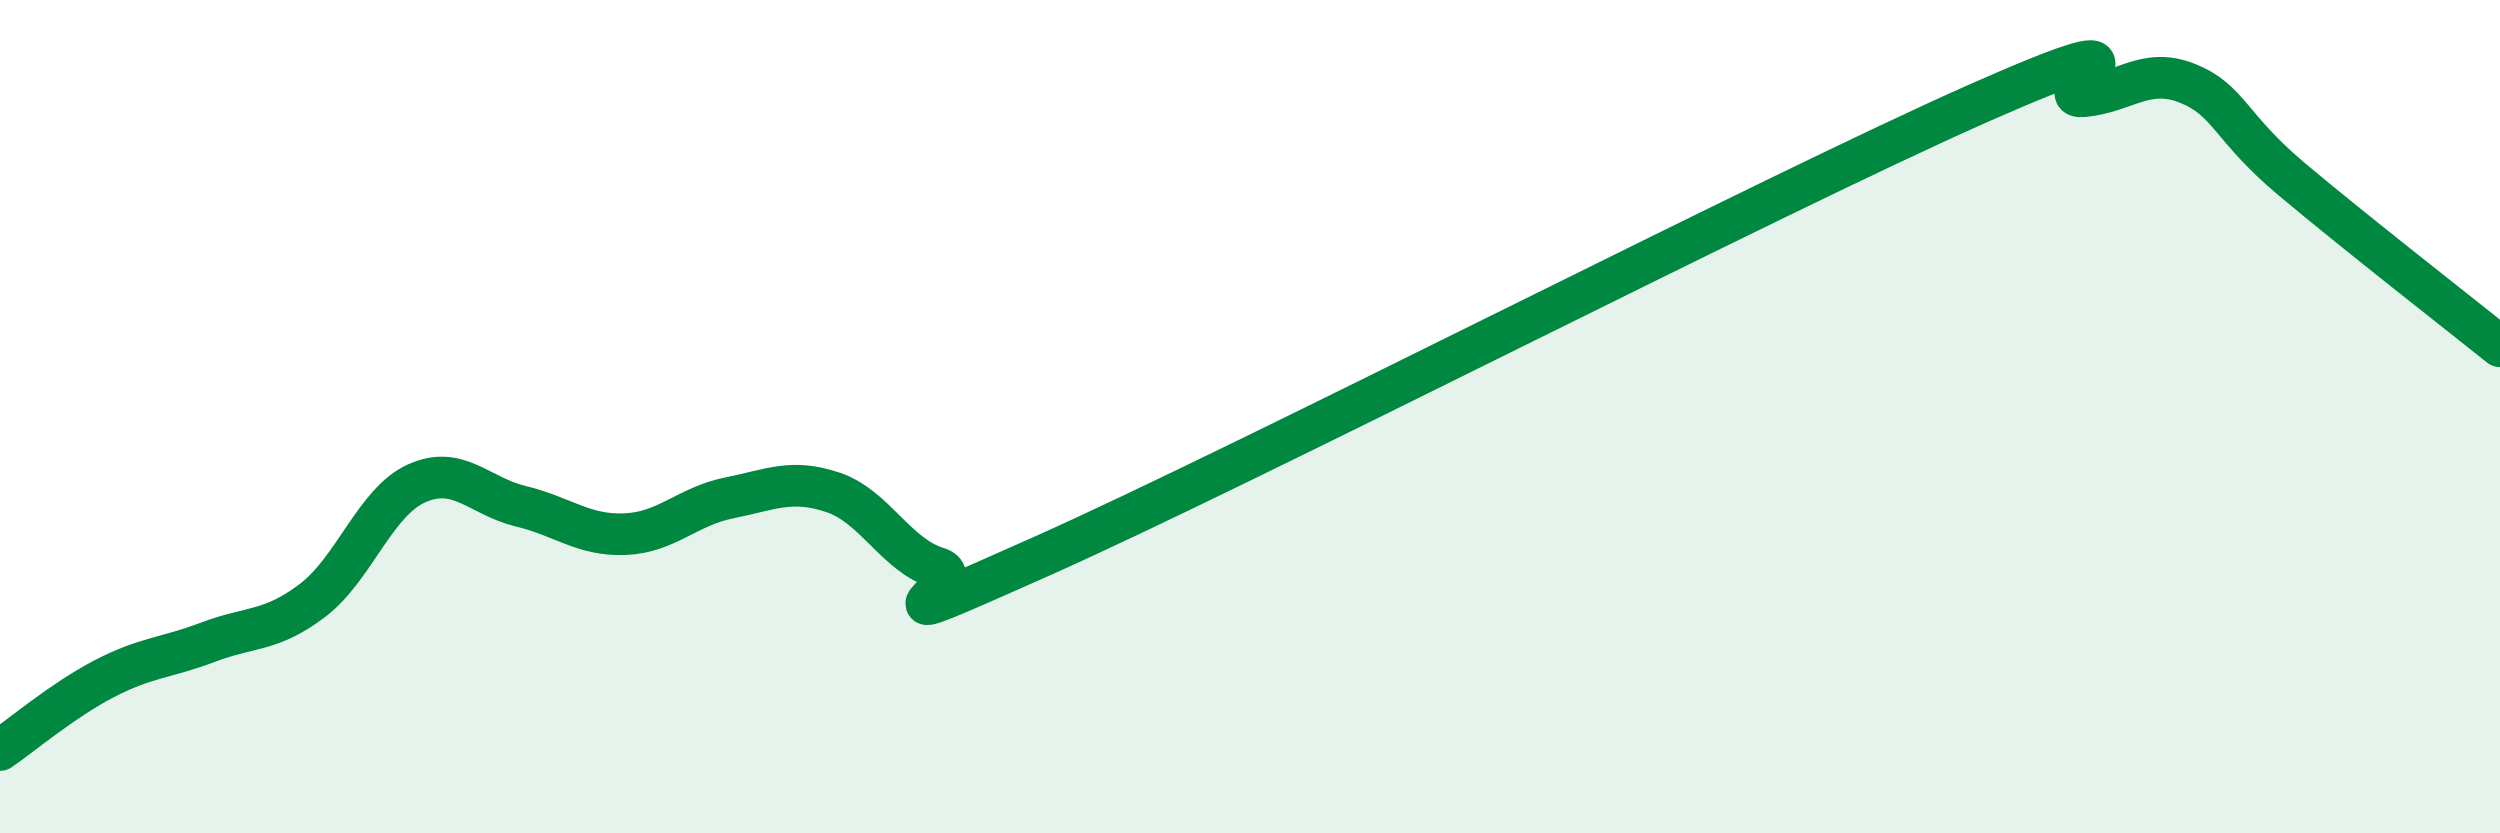
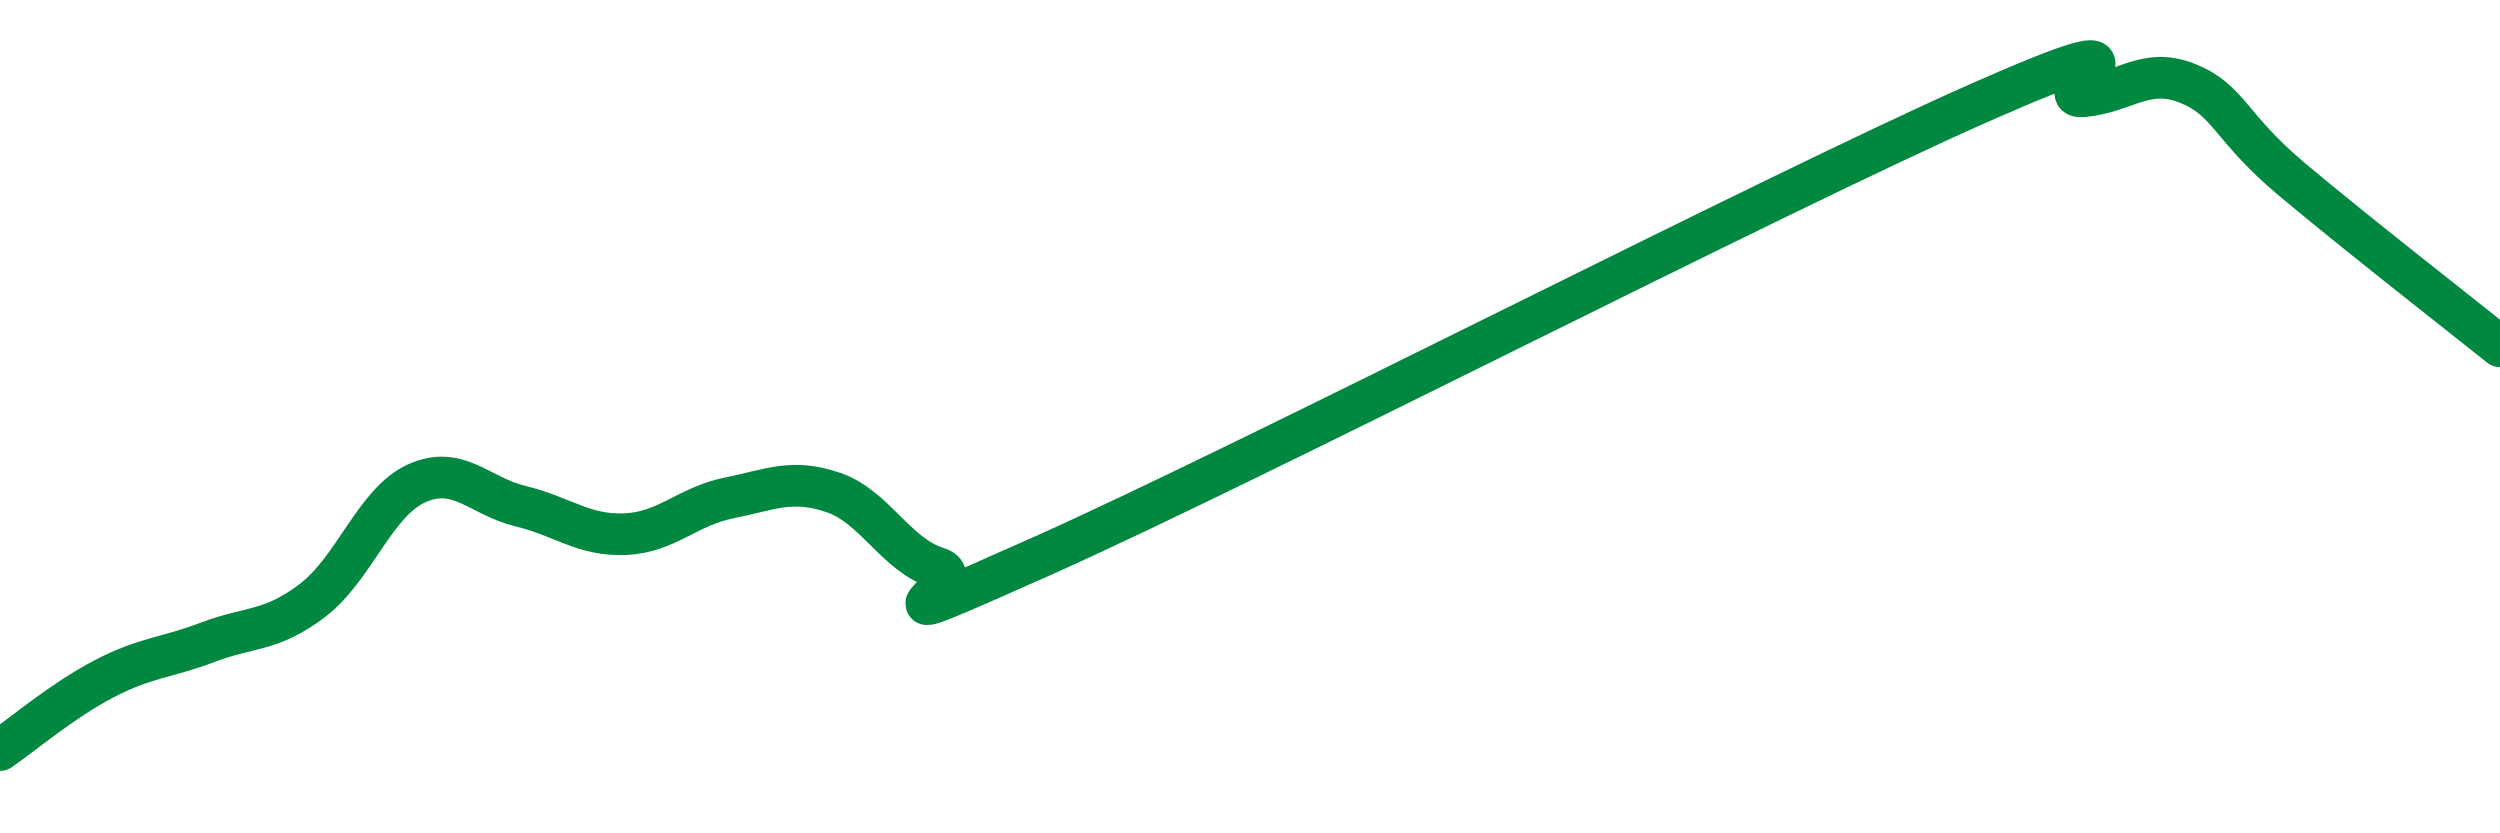
<svg xmlns="http://www.w3.org/2000/svg" width="60" height="20" viewBox="0 0 60 20">
-   <path d="M 0,18 C 0.5,17.66 1.5,16.81 2.5,16.29 C 3.5,15.77 4,15.79 5,15.41 C 6,15.03 6.5,15.17 7.5,14.41 C 8.5,13.65 9,12.05 10,11.6 C 11,11.15 11.5,11.91 12.5,12.15 C 13.5,12.39 14,12.86 15,12.82 C 16,12.78 16.5,12.15 17.5,11.95 C 18.5,11.75 19,11.48 20,11.82 C 21,12.16 21.5,13.32 22.5,13.63 C 23.5,13.94 20,15.58 25,13.35 C 30,11.12 42.5,4.68 47.5,2.47 C 52.5,0.26 49,2.4 50,2.31 C 51,2.22 51.5,1.6 52.5,2 C 53.5,2.4 53.5,3.04 55,4.3 C 56.5,5.56 59,7.51 60,8.31L60 20L0 20Z" fill="#008740" opacity="0.1" stroke-linecap="round" stroke-linejoin="round" />
  <path d="M 0,18 C 0.5,17.66 1.5,16.81 2.5,16.29 C 3.5,15.77 4,15.79 5,15.41 C 6,15.03 6.5,15.17 7.5,14.41 C 8.5,13.65 9,12.05 10,11.6 C 11,11.15 11.5,11.91 12.5,12.15 C 13.5,12.39 14,12.86 15,12.82 C 16,12.78 16.5,12.15 17.5,11.95 C 18.5,11.75 19,11.48 20,11.82 C 21,12.16 21.5,13.32 22.5,13.63 C 23.5,13.94 20,15.58 25,13.35 C 30,11.12 42.5,4.68 47.5,2.47 C 52.5,0.26 49,2.4 50,2.31 C 51,2.22 51.5,1.6 52.5,2 C 53.5,2.4 53.5,3.04 55,4.3 C 56.5,5.56 59,7.51 60,8.31" stroke="#008740" stroke-width="1" fill="none" stroke-linecap="round" stroke-linejoin="round" />
</svg>